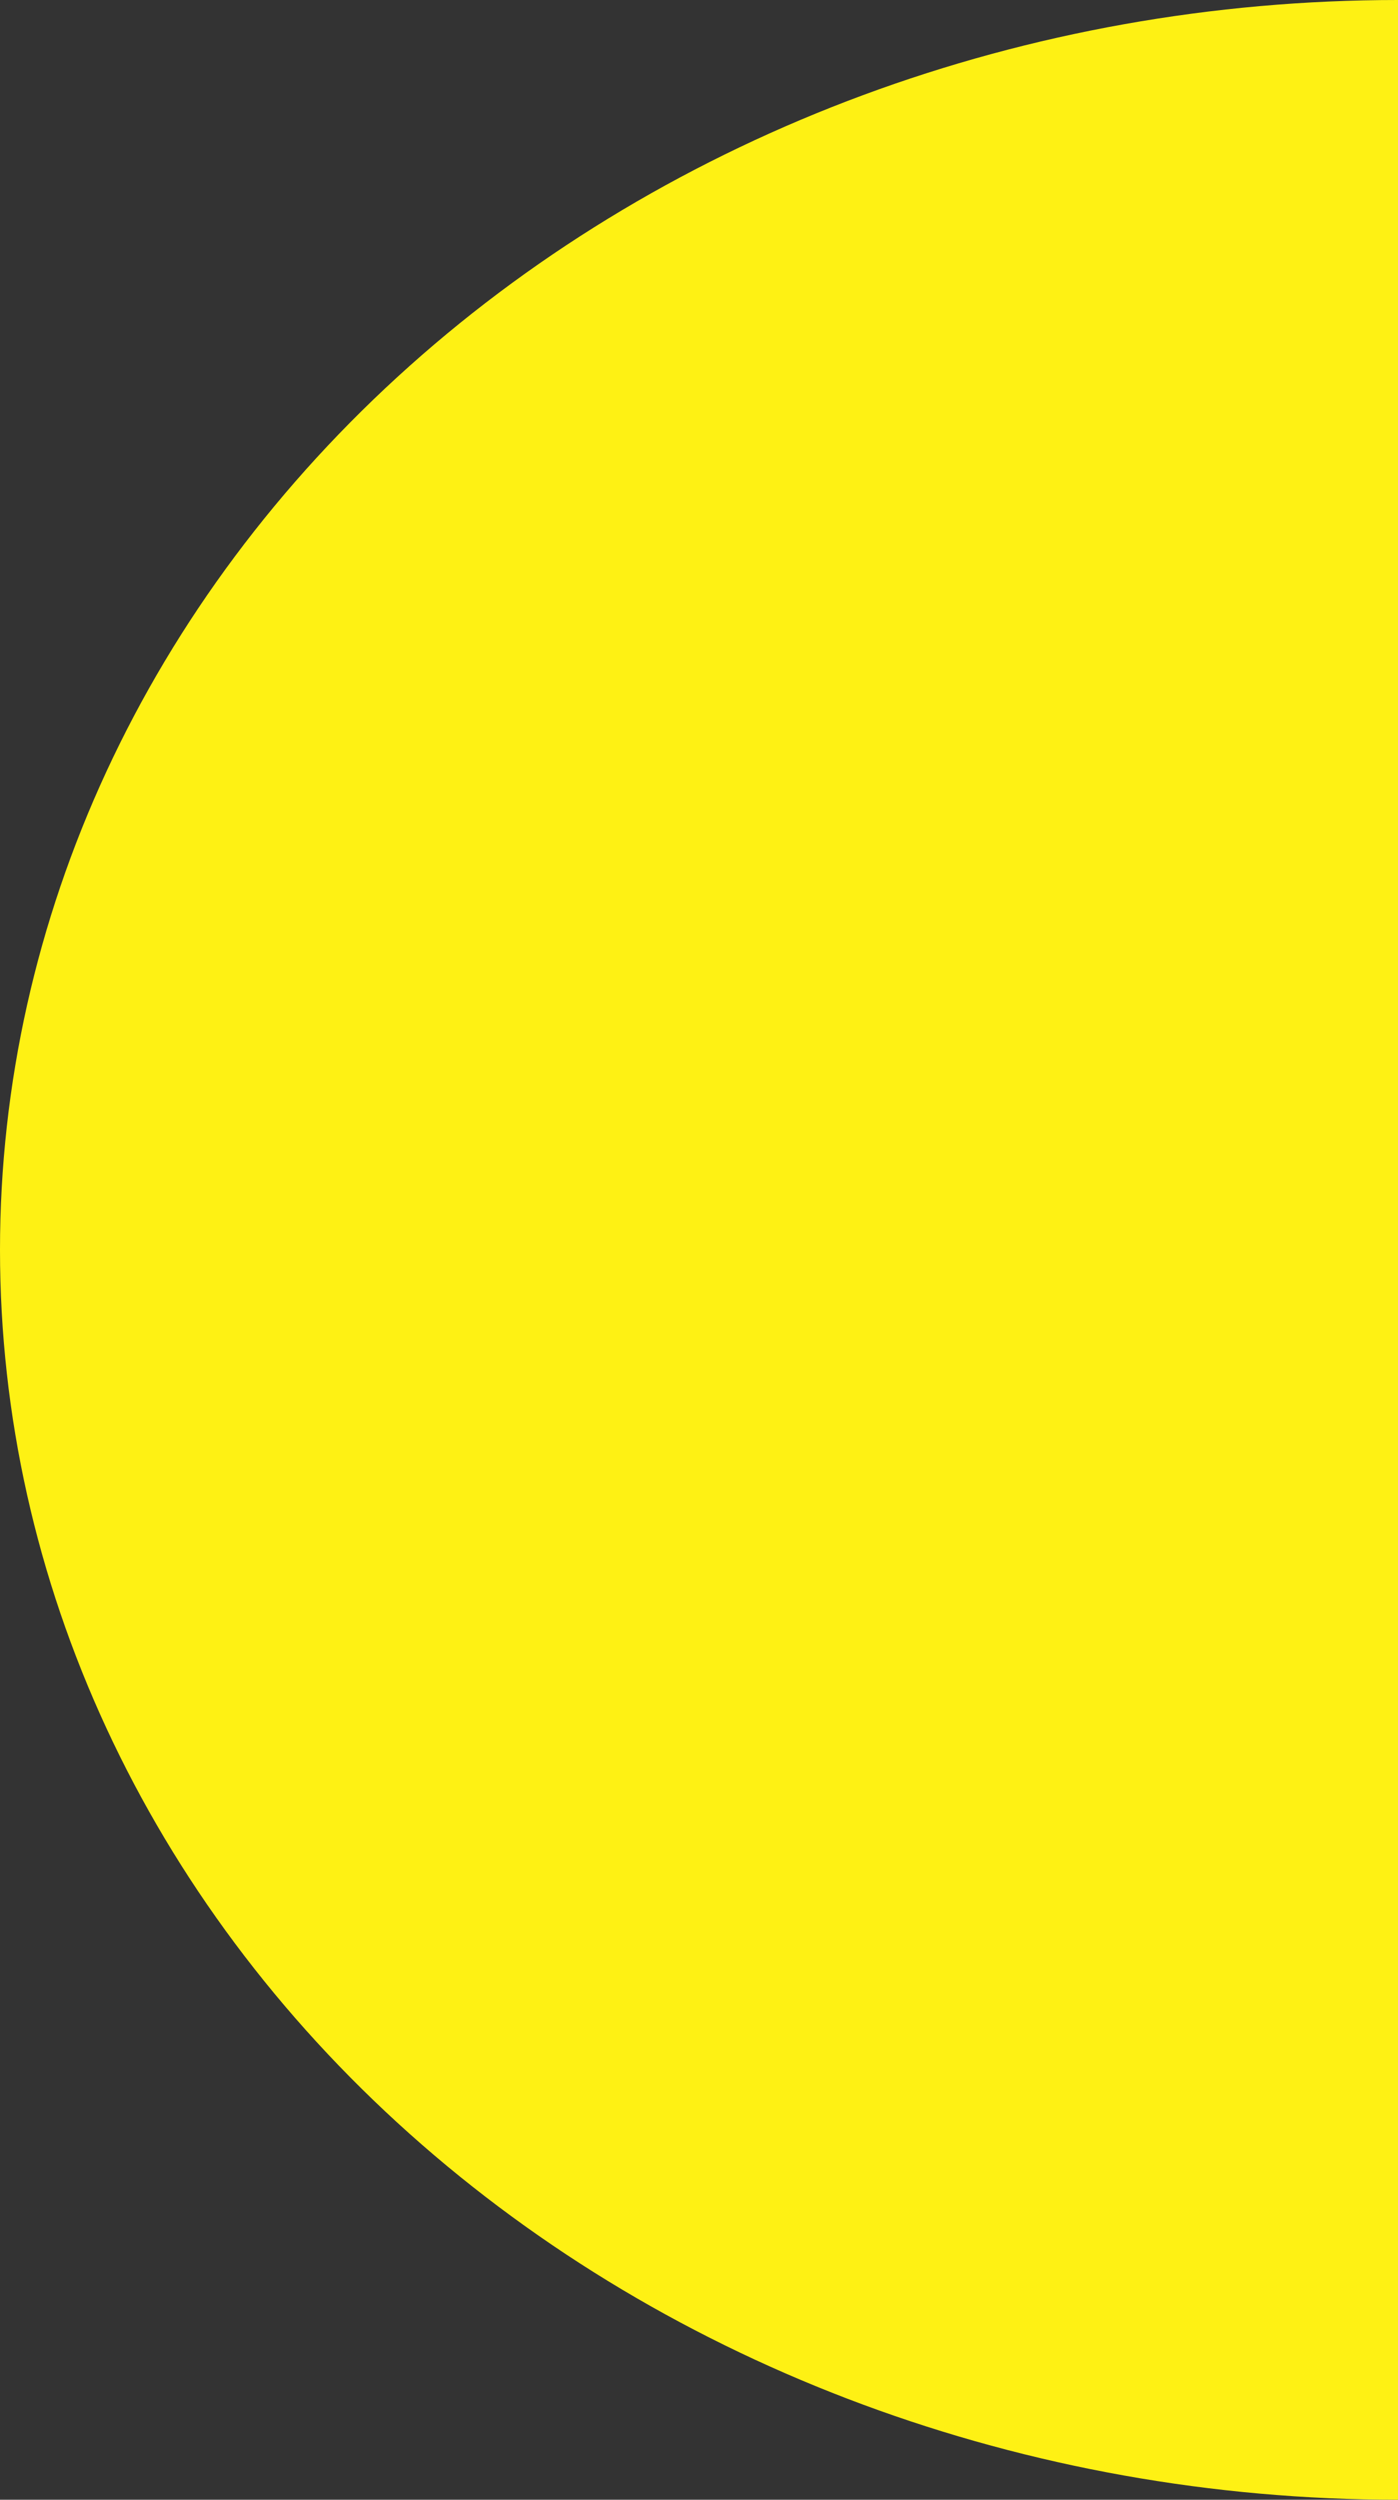
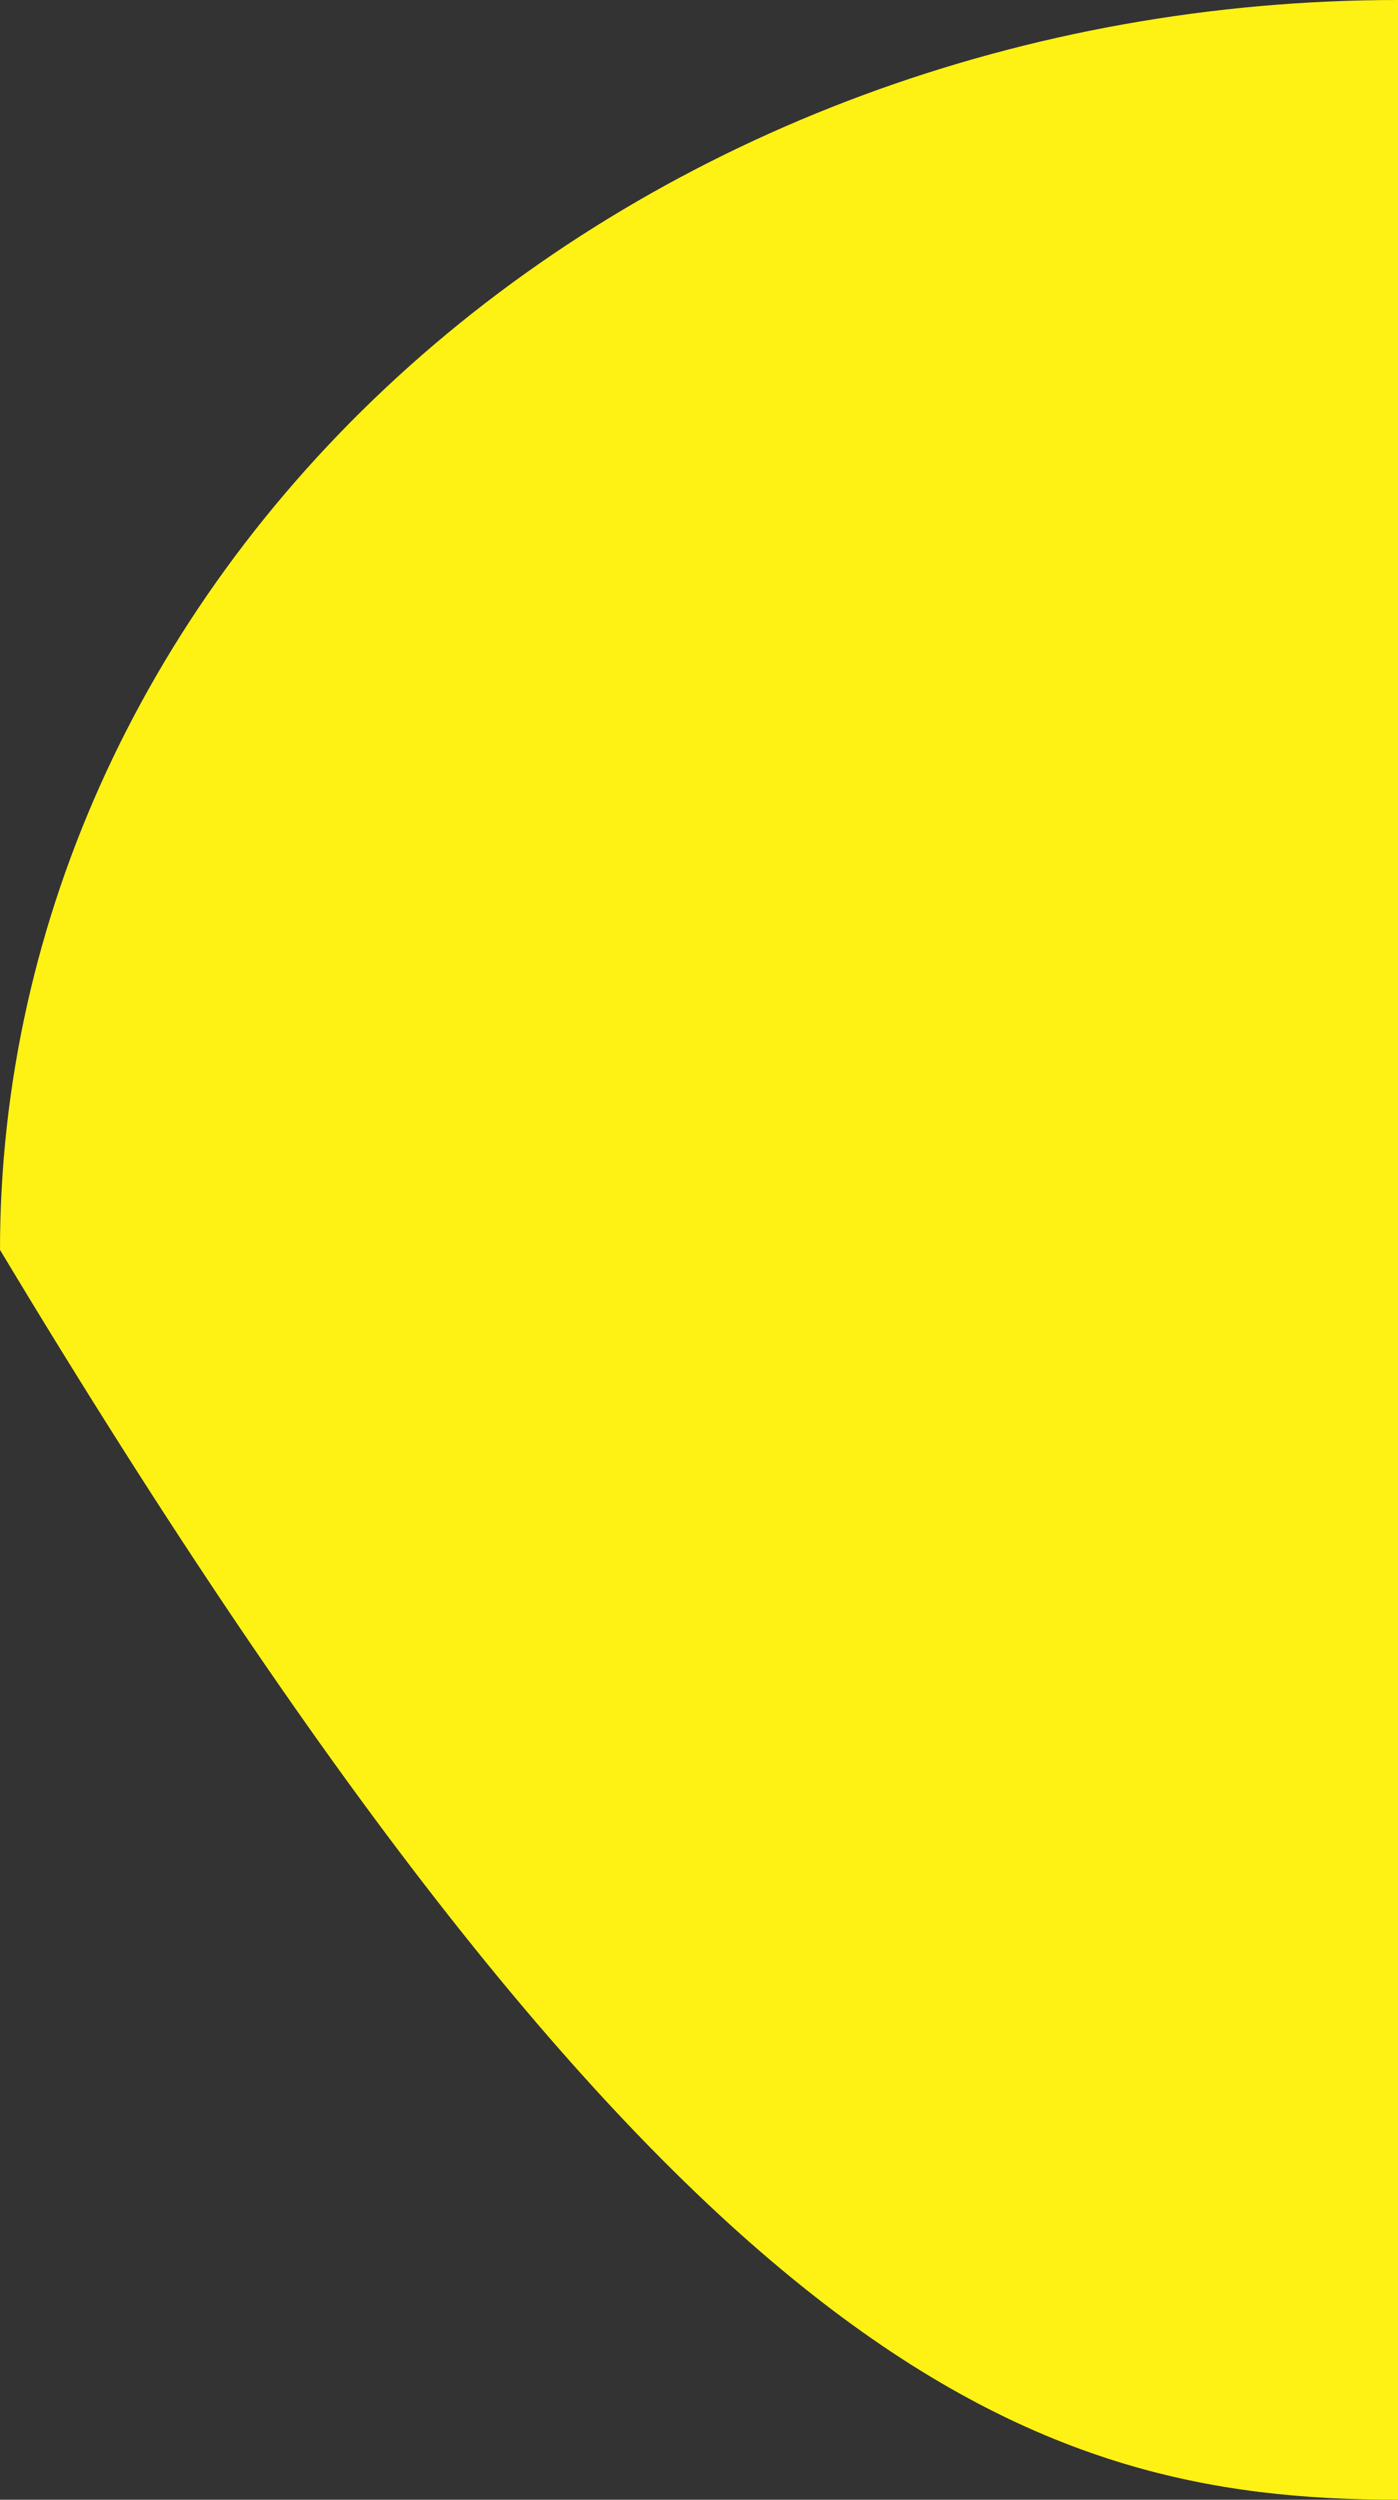
<svg xmlns="http://www.w3.org/2000/svg" width="385" height="688" viewBox="0 0 385 688" fill="none">
  <rect x="0" y="0" width="385" height="688" fill="#333333" stroke="none" />
-   <path d="M385 4.42063e-05C282.892 4.86696e-05 184.965 36.243 112.764 100.755C40.562 165.268 -1.13157e-05 252.766 -1.50367e-05 344C-1.87577e-05 435.234 40.562 522.732 112.764 587.245C184.965 651.757 282.892 688 385 688L385 344L385 4.42063e-05Z" fill="#FEF114" />
+   <path d="M385 4.42063e-05C282.892 4.86696e-05 184.965 36.243 112.764 100.755C40.562 165.268 -1.13157e-05 252.766 -1.50367e-05 344C184.965 651.757 282.892 688 385 688L385 344L385 4.42063e-05Z" fill="#FEF114" />
</svg>